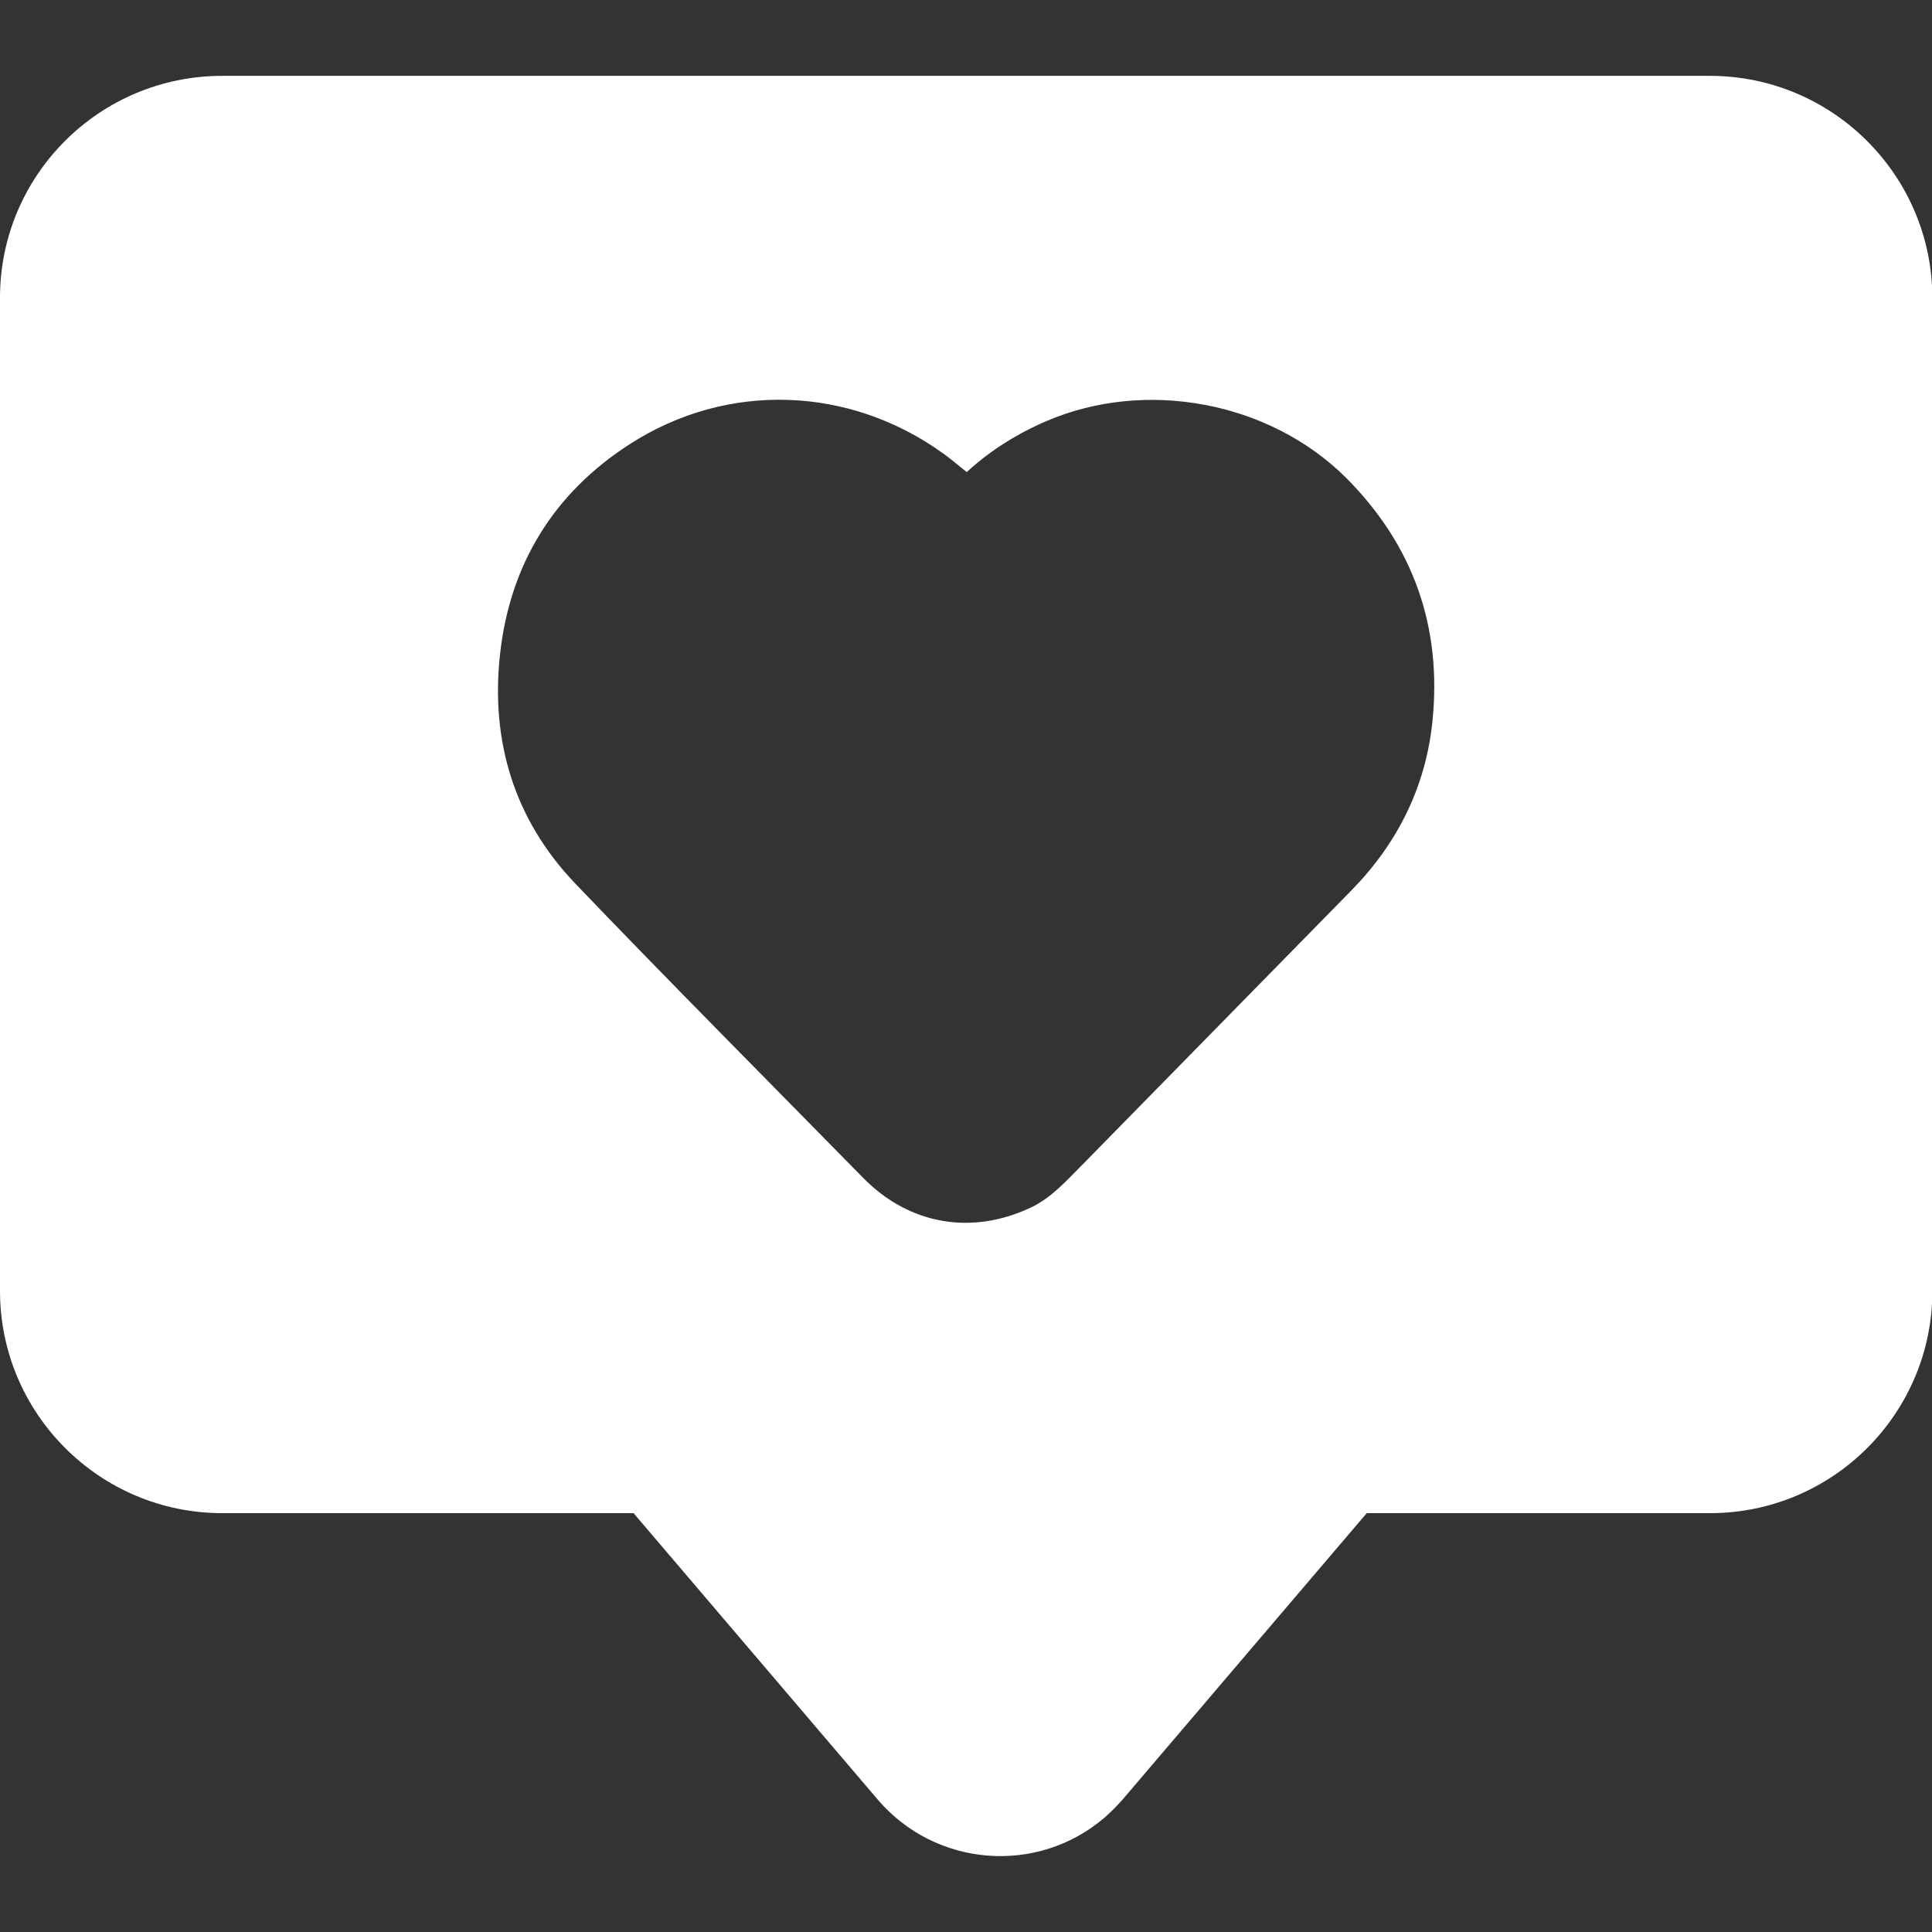
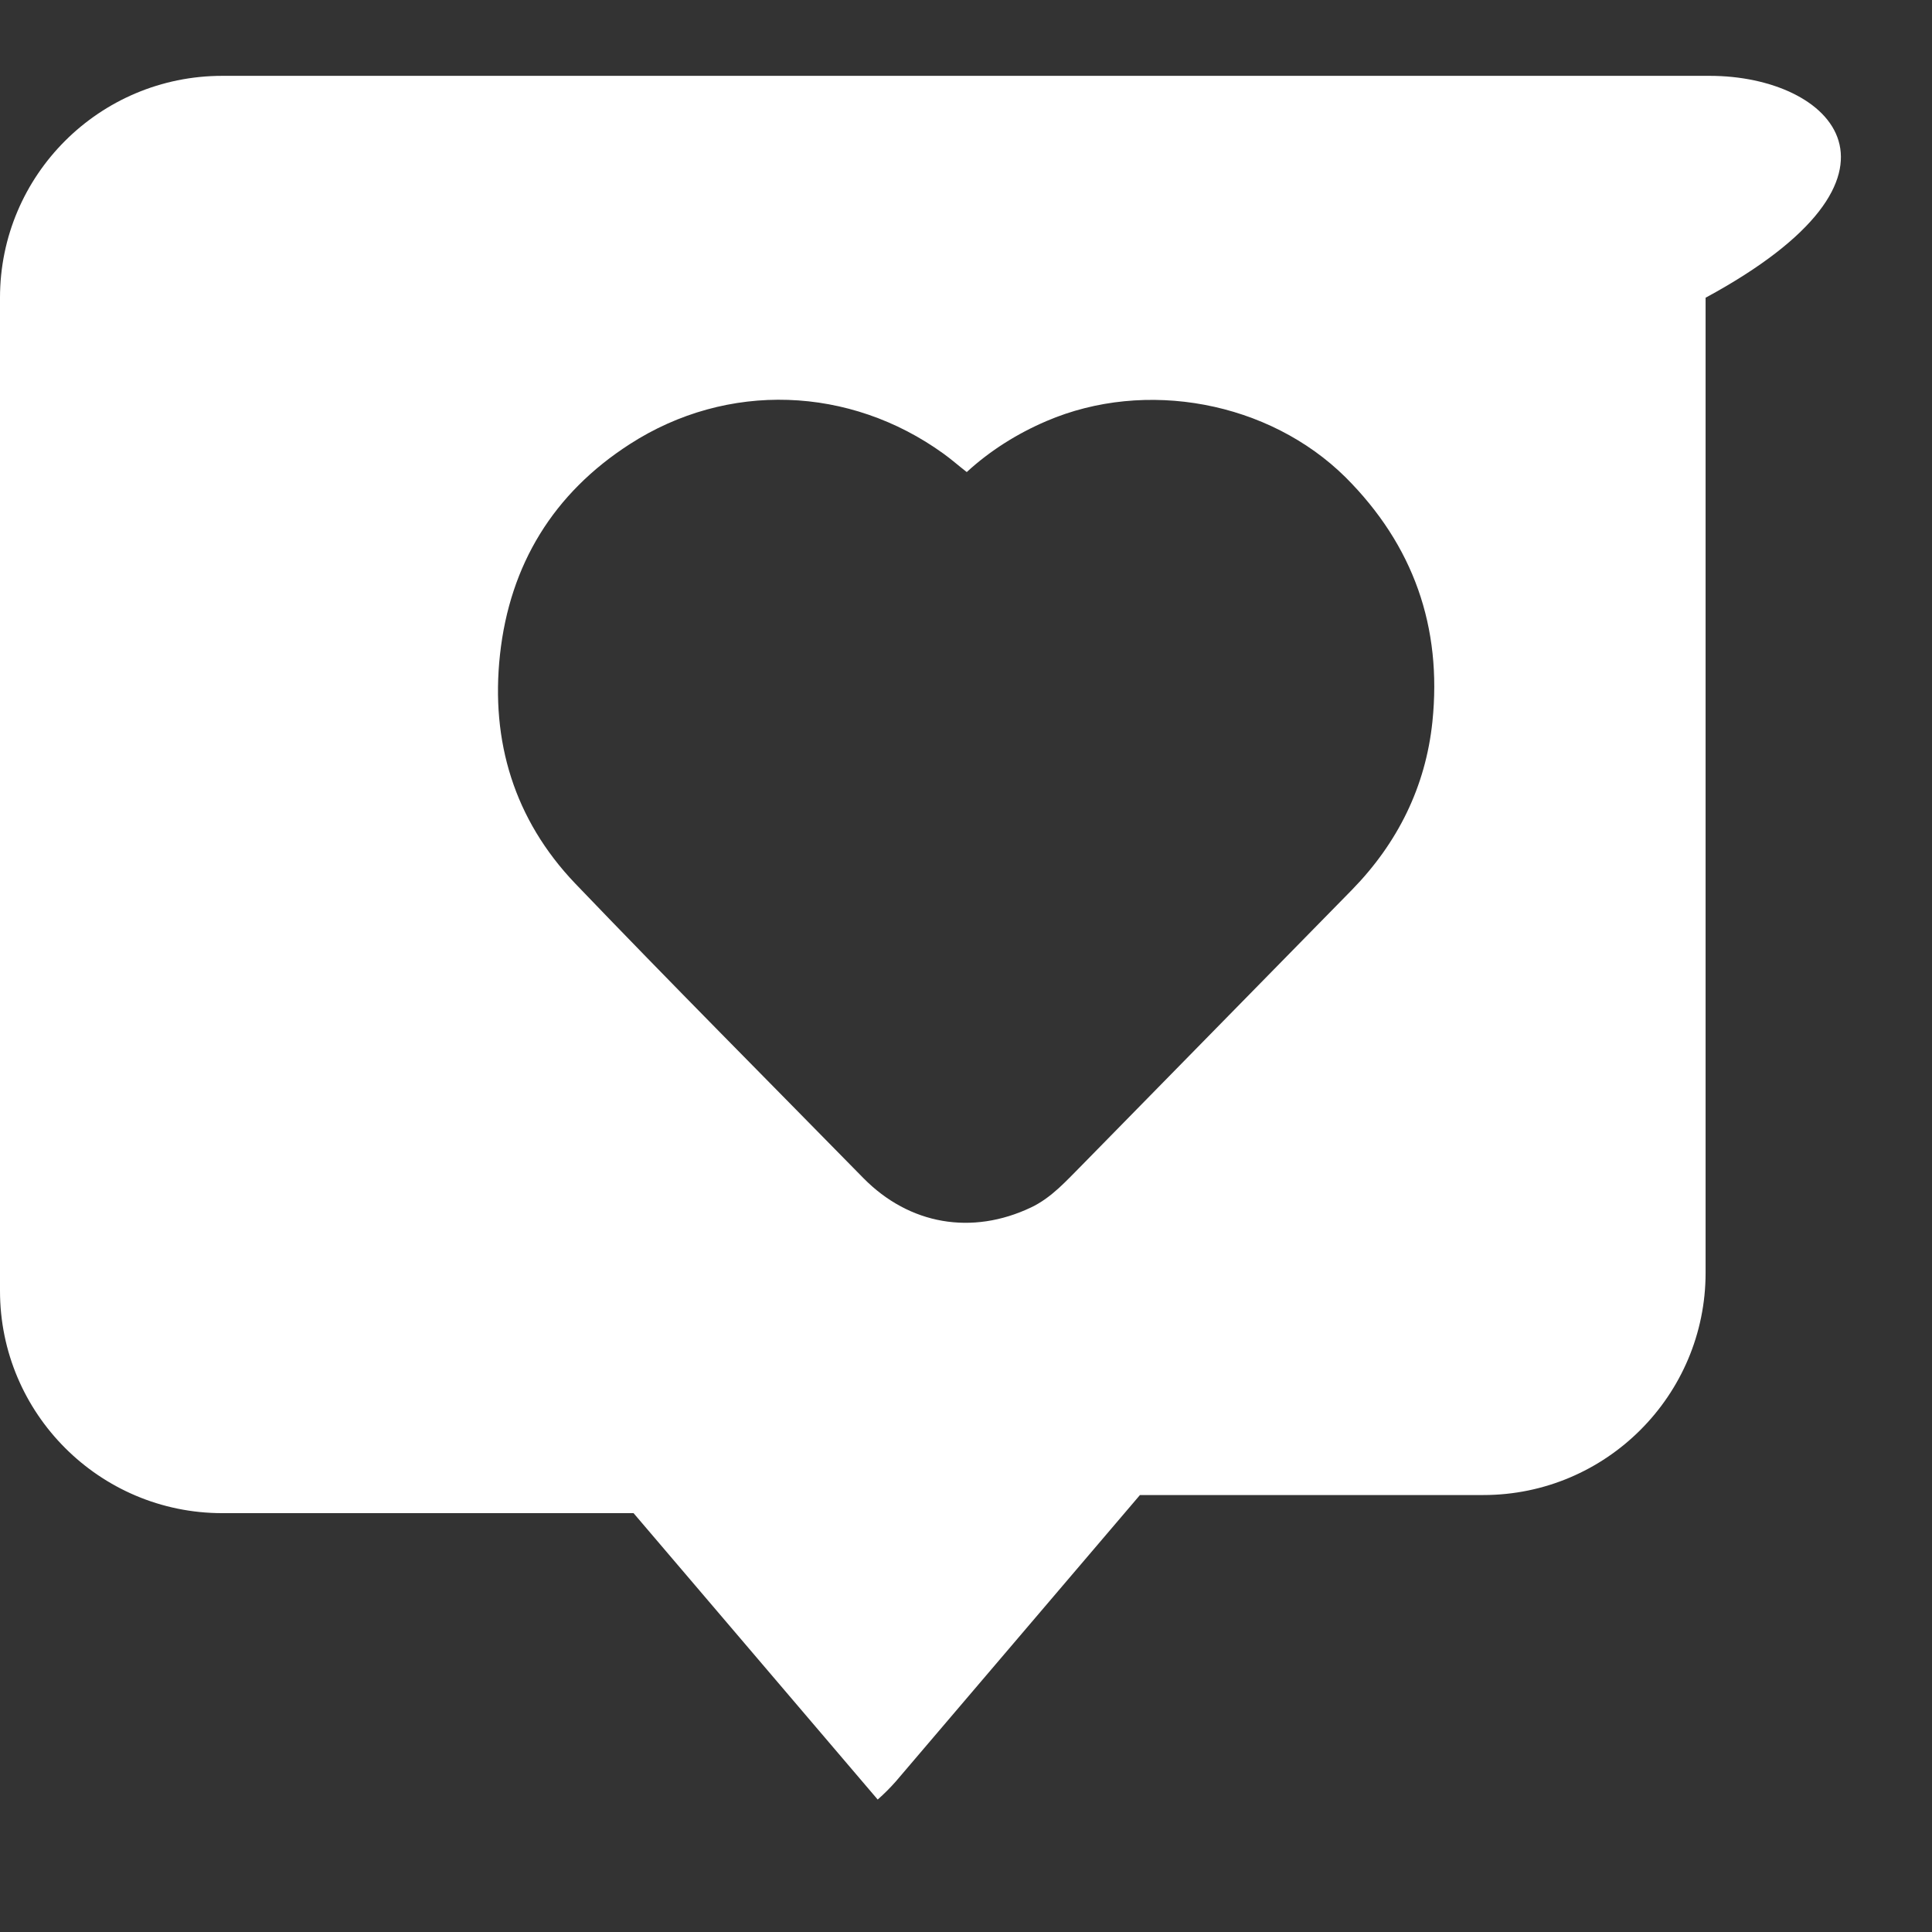
<svg xmlns="http://www.w3.org/2000/svg" version="1.1" id="Layer_1" x="0px" y="0px" viewBox="0 0 512 512" style="enable-background:new 0 0 512 512;" xml:space="preserve">
  <rect x="0" y="0" width="512" height="512" fill="#333333" stroke="none" />
  <style type="text/css"> .st0{fill:#FFFFFF;} </style>
  <g id="Layer_2_00000182529094859890961590000002093377970560119936_">
    <g id="Layer_1_copy_7">
      <g id="_15">
-         <path class="st0" d="M453.1,20.1H58.9C26.4,20.1,0,46.4,0,78.9v263.2C0,374.6,26.4,401,58.9,401h109l64.7,75.9 c15.3,17.9,42.2,20.1,60.1,4.8c1.7-1.5,3.3-3.1,4.8-4.8l64.7-75.9h91c32.5,0,58.9-26.4,58.9-58.9V78.9 C512,46.4,485.6,20.1,453.1,20.1L453.1,20.1z M379.6,191.3c-1.8,17.2-9.2,32.1-21.3,44.5c-23.8,24.3-47.7,48.6-71.5,72.9 c-4.2,4.2-8.1,8.7-13.6,11.3c-15.6,7.4-32.2,4.6-44.4-7.8c-25.5-26-51.2-51.8-76.4-78.1c-16.1-16.9-22.4-37.6-19.9-60.6 c2.6-23.9,14.2-42.8,34.4-55.8c25.9-16.7,58.3-15.4,83.1,2.5c2.1,1.5,4,3.2,6.2,4.9c6.2-5.7,13.4-10.2,21.1-13.5 c26.3-11.3,59-5.2,79.3,14.9C374.6,144.5,382.2,166.2,379.6,191.3L379.6,191.3z" />
+         <path class="st0" d="M453.1,20.1H58.9C26.4,20.1,0,46.4,0,78.9v263.2C0,374.6,26.4,401,58.9,401h109l64.7,75.9 c1.7-1.5,3.3-3.1,4.8-4.8l64.7-75.9h91c32.5,0,58.9-26.4,58.9-58.9V78.9 C512,46.4,485.6,20.1,453.1,20.1L453.1,20.1z M379.6,191.3c-1.8,17.2-9.2,32.1-21.3,44.5c-23.8,24.3-47.7,48.6-71.5,72.9 c-4.2,4.2-8.1,8.7-13.6,11.3c-15.6,7.4-32.2,4.6-44.4-7.8c-25.5-26-51.2-51.8-76.4-78.1c-16.1-16.9-22.4-37.6-19.9-60.6 c2.6-23.9,14.2-42.8,34.4-55.8c25.9-16.7,58.3-15.4,83.1,2.5c2.1,1.5,4,3.2,6.2,4.9c6.2-5.7,13.4-10.2,21.1-13.5 c26.3-11.3,59-5.2,79.3,14.9C374.6,144.5,382.2,166.2,379.6,191.3L379.6,191.3z" />
      </g>
    </g>
  </g>
</svg>